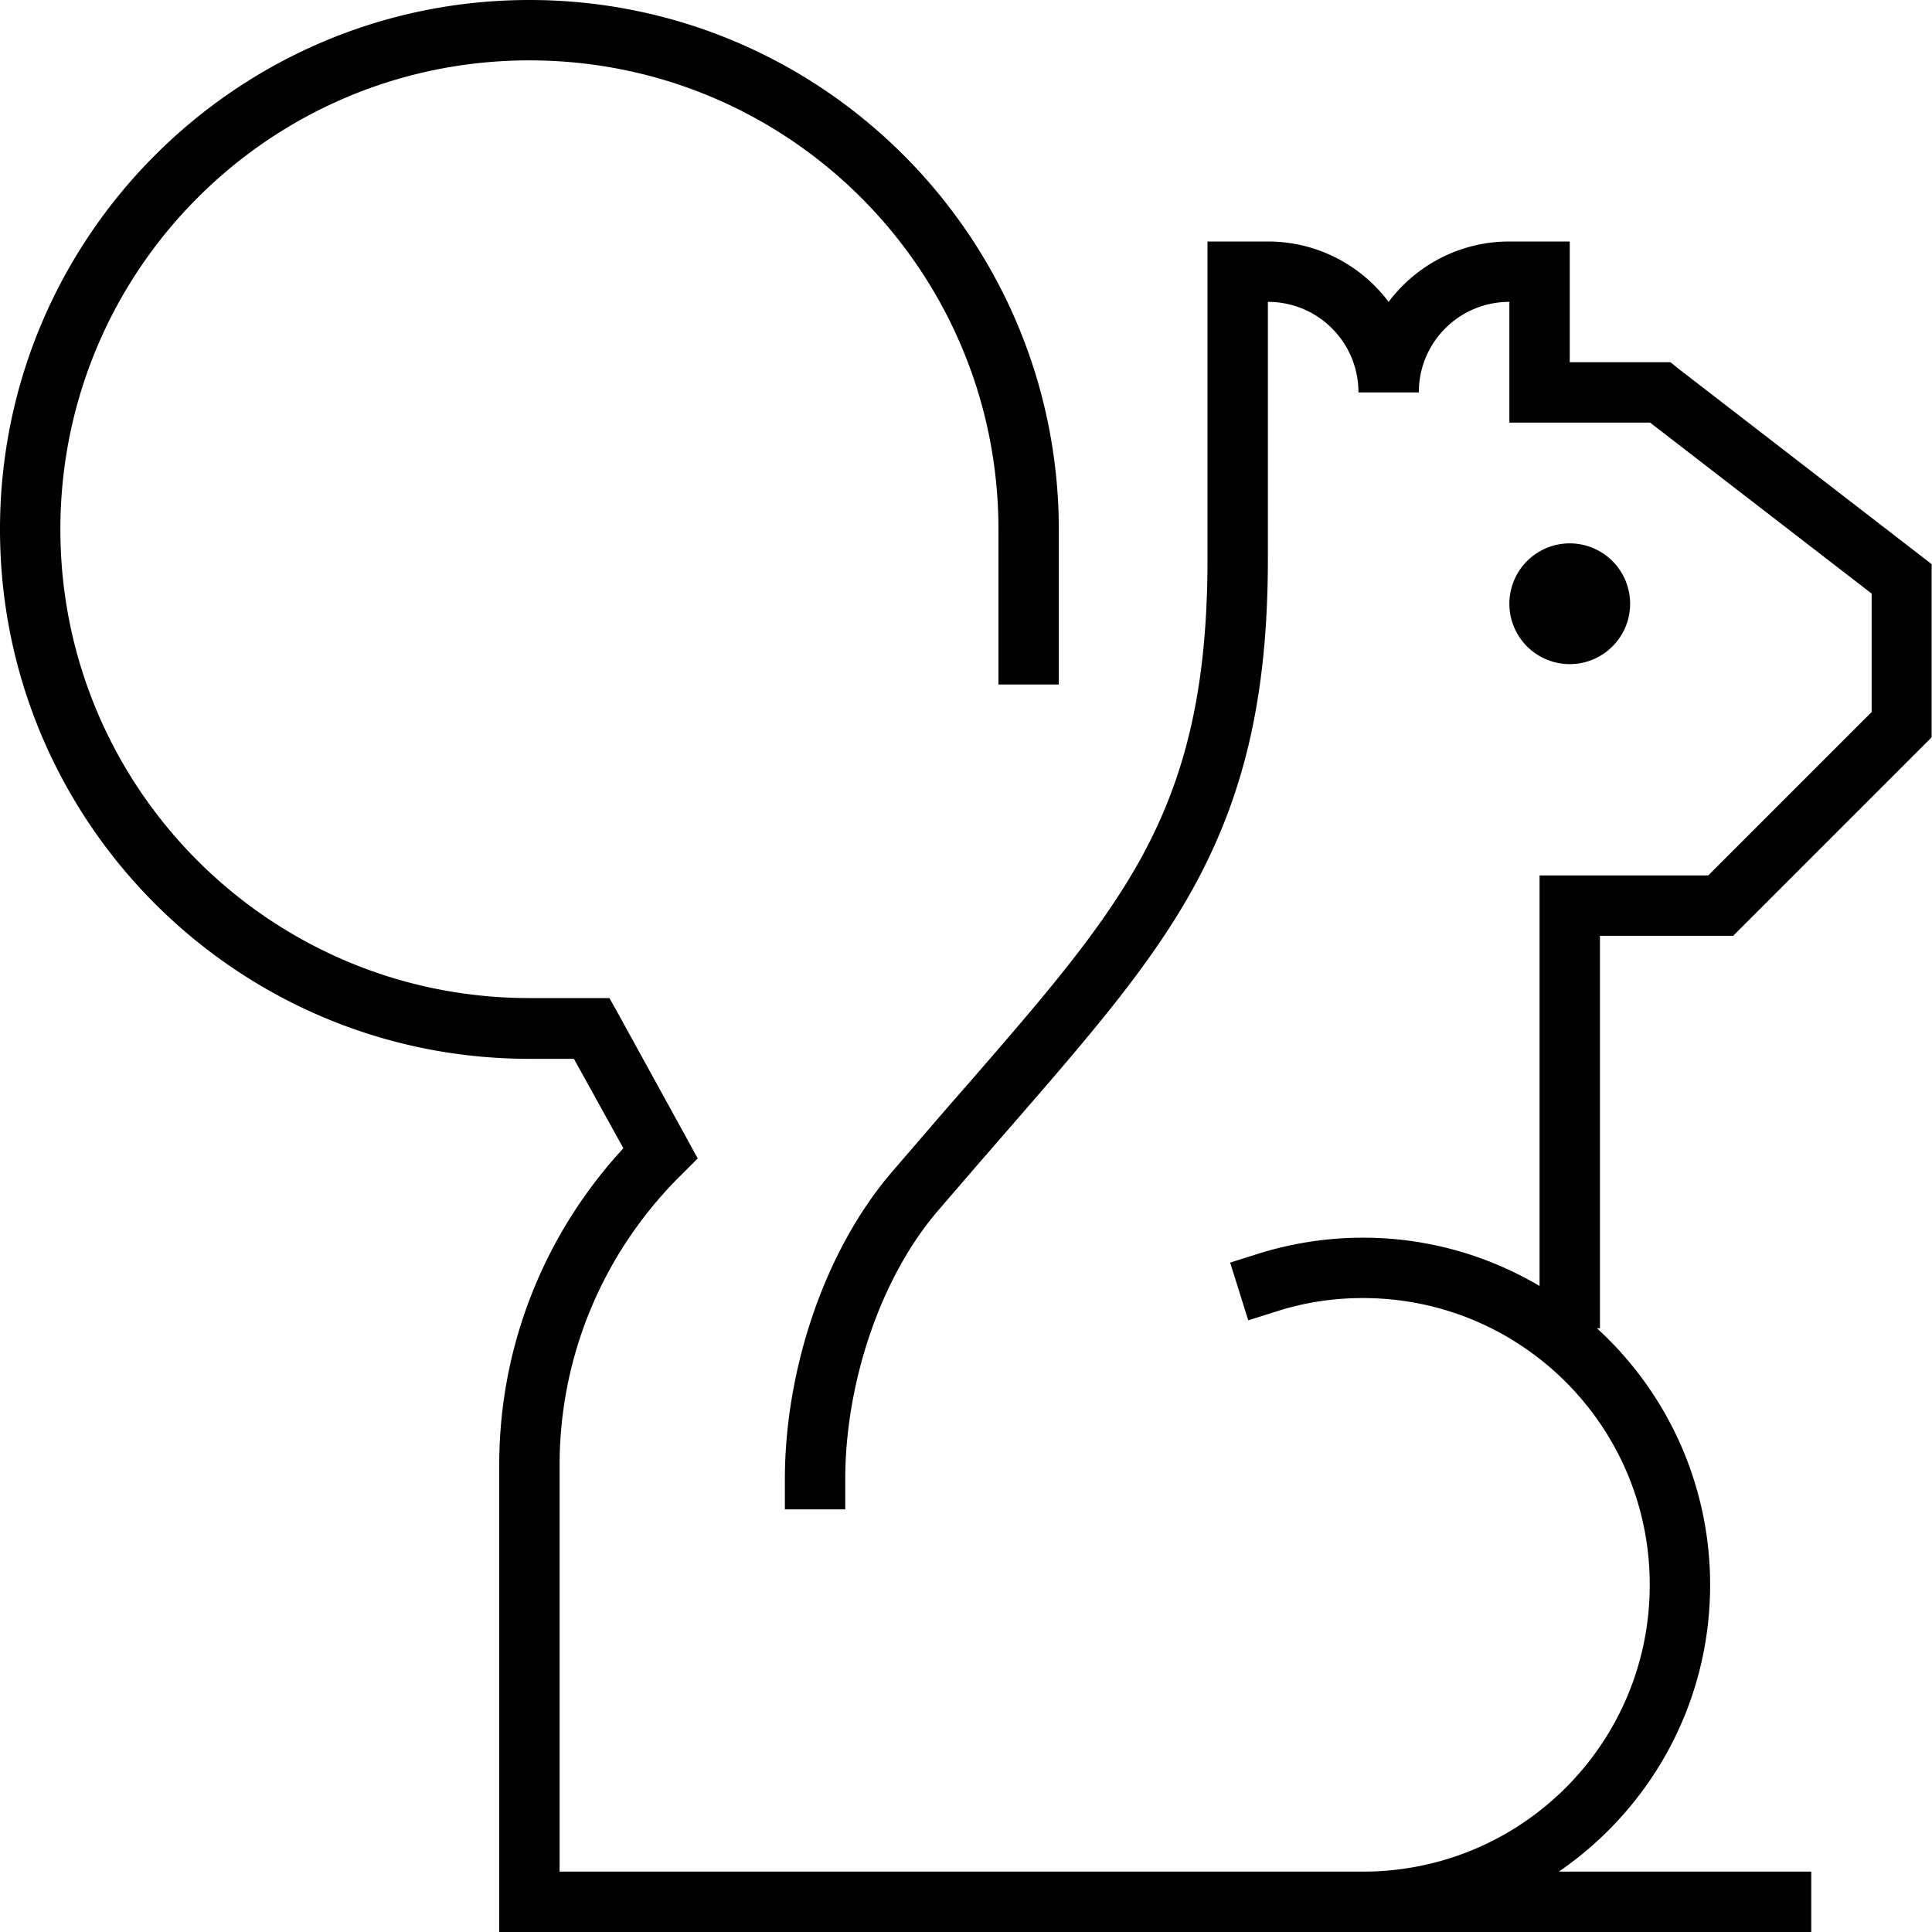
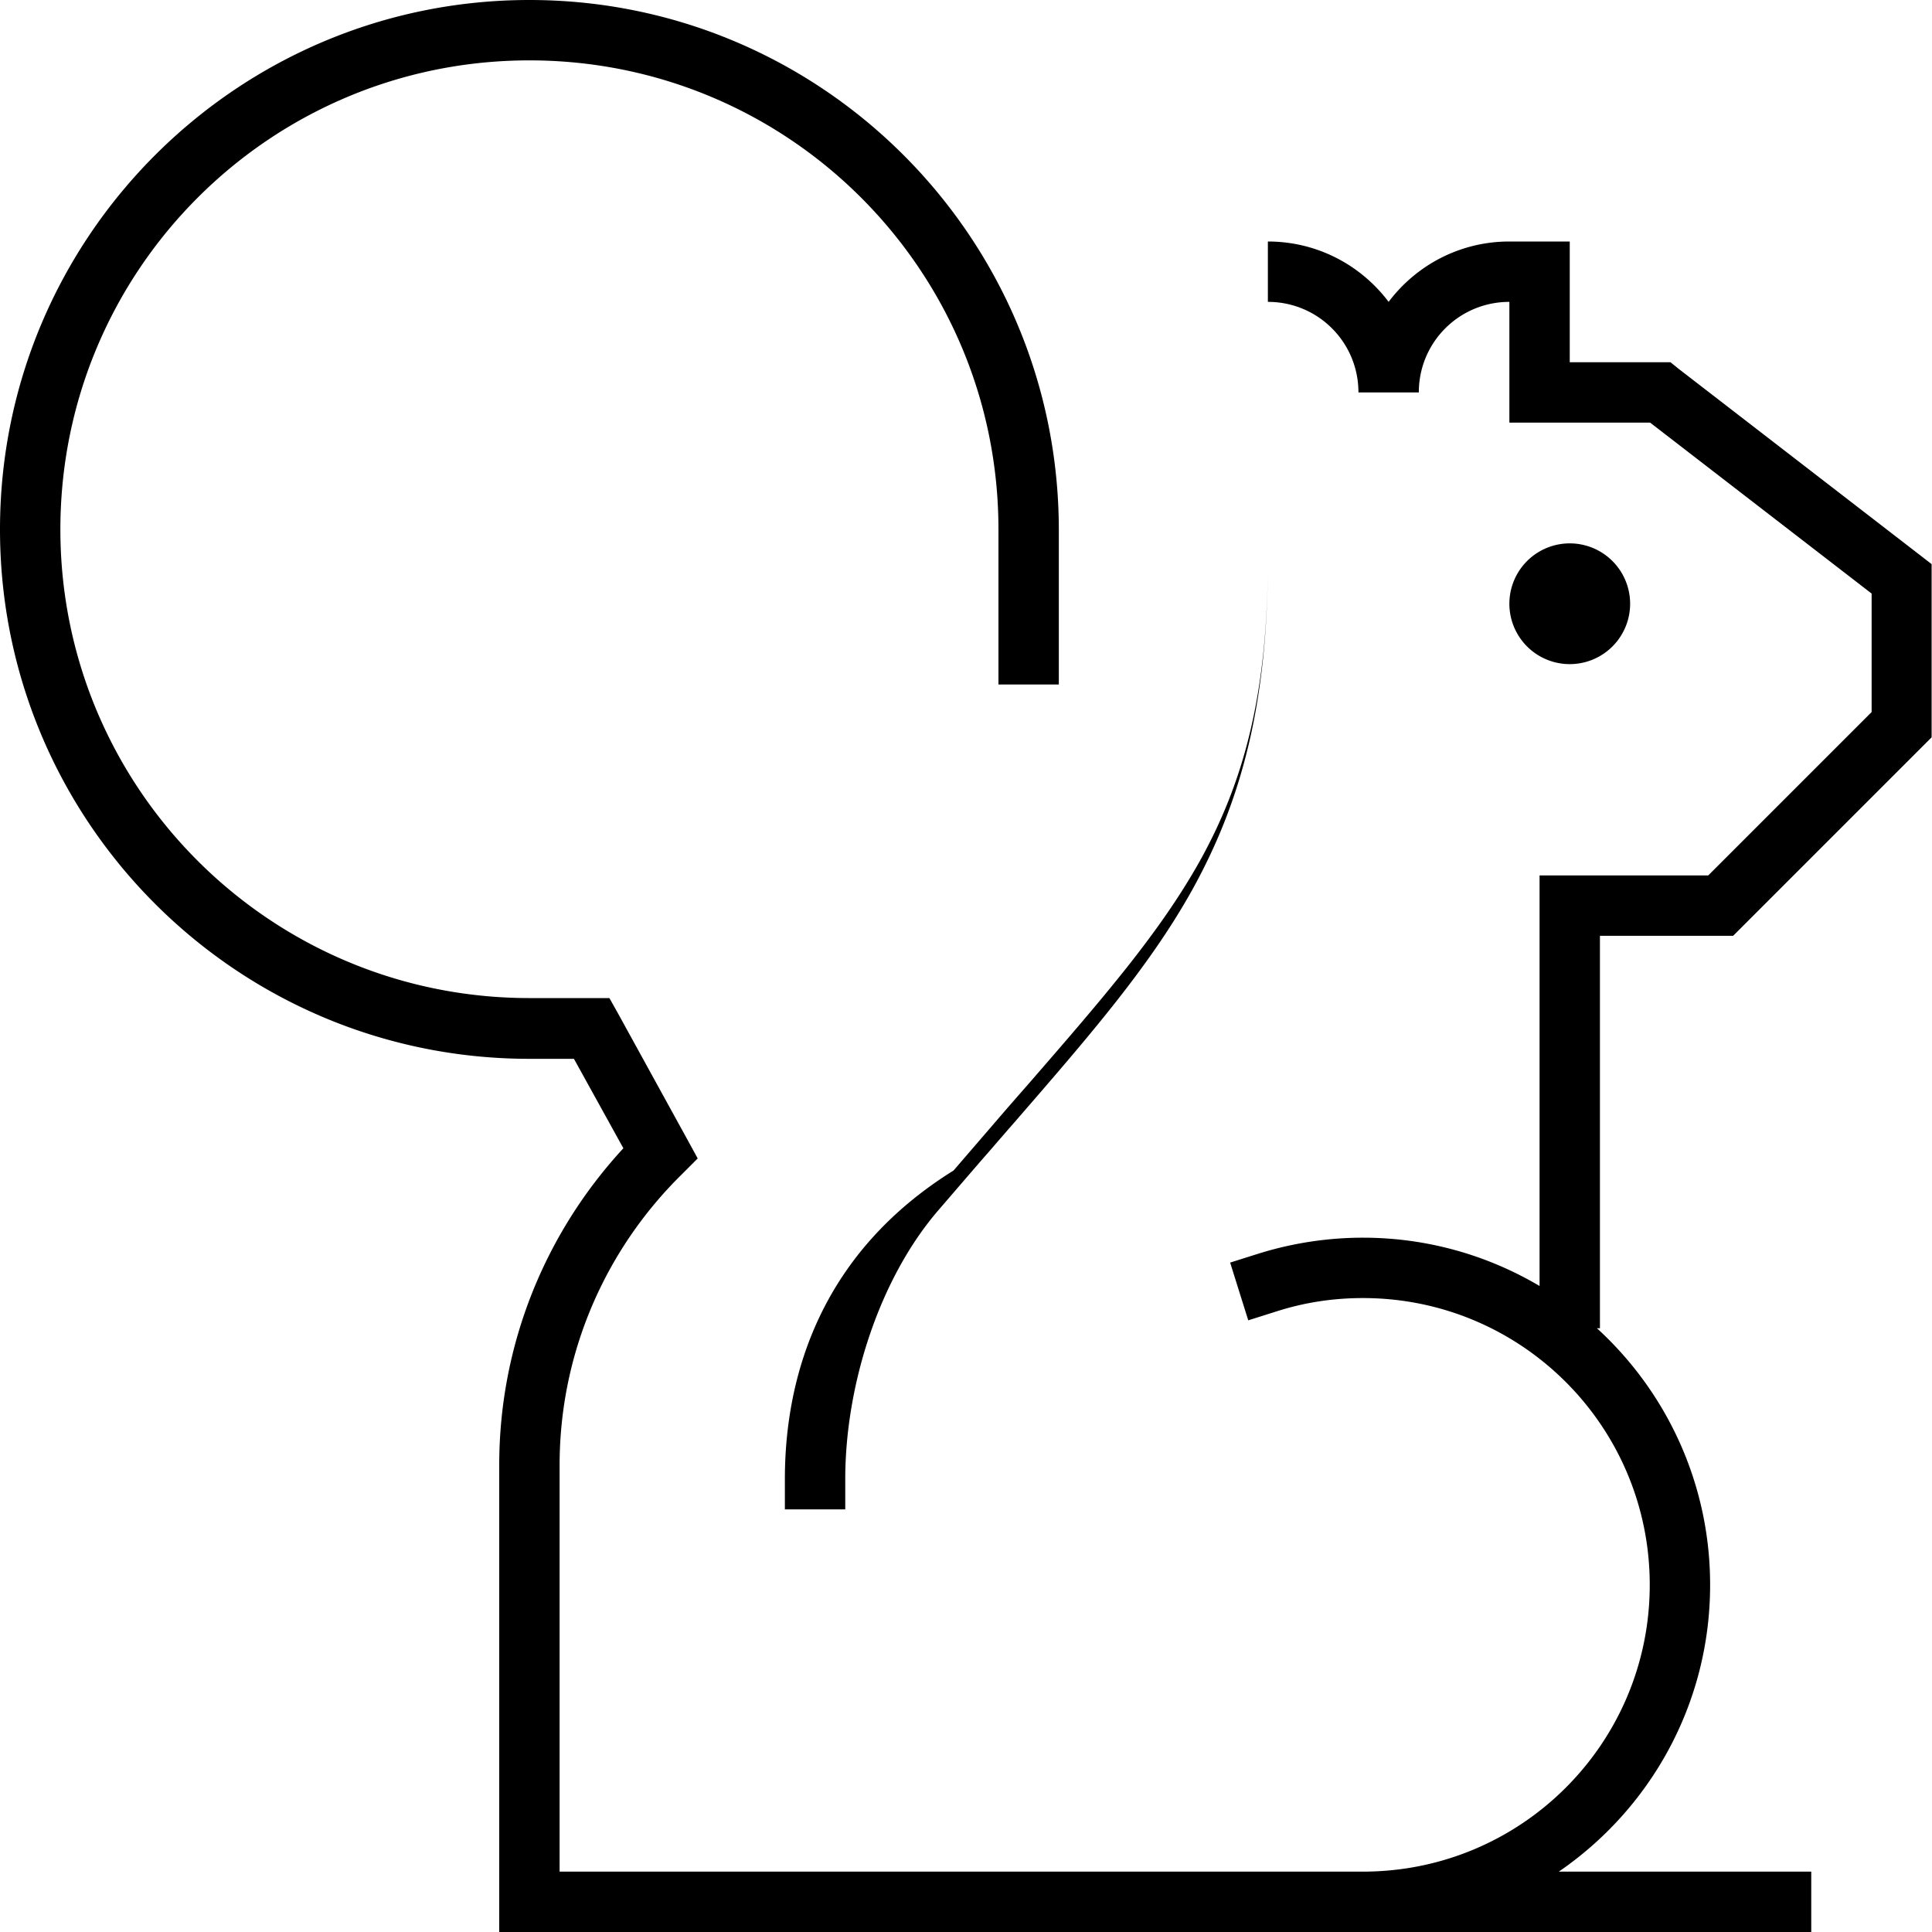
<svg xmlns="http://www.w3.org/2000/svg" viewBox="0 0 512 512">
-   <path d="M16 140.3C16 71.6 71.6 16 140.3 16s124.3 55.6 124.3 124.3v33.1 8h16v-8V140.3C280.5 62.8 217.7 0 140.3 0S0 62.8 0 140.3s62.8 140.3 140.3 140.3h11.8l13.1 23.7c-20.4 22.1-32.9 51.6-32.9 84V504v8h8H361.2 472h8V496h-8H413.1c24.2-16.6 40.1-44.4 40.1-76c0-26.9-11.6-51.2-30-68h.8V248h32 3.3l2.3-2.3 48-48 2.3-2.3V192 153.4v-3.9l-3.1-2.4-64-49.4L442.7 96H440 416V72 64h-8-8c-13.1 0-24.7 6.3-32 16c-7.3-9.7-18.9-16-32-16h-8-8v8V88v8 8 44.2c0 35.7-6.4 59.1-18.1 80.1c-10.6 18.9-25.5 36.1-45.3 58.9l0 0c-2.8 3.2-5.7 6.5-8.7 10l-11.2 13C218 331.8 208 363.9 208 392v8h16v-8c0-24.9 9-53.1 24.7-71.3l11.2-13c3-3.4 5.8-6.7 8.7-10c19.6-22.6 35.8-41.2 47.2-61.6c13.3-23.9 20.2-50 20.2-87.9V104 96 88 80c13.3 0 24 10.7 24 24h16c0-13.3 10.7-24 24-24v24 8h8 29.3L496 157.3v31.4L452.7 232H416h-8v8V340.8c-13.7-8.1-29.7-12.8-46.8-12.8c-9.6 0-18.9 1.5-27.6 4.2l-7.6 2.4 4.8 15.3 7.6-2.4c7.2-2.3 14.8-3.5 22.8-3.5c42 0 76 34 76 76s-34 76-76 76H148.3V388.3c0-30.1 12.4-57.4 32.3-77l4.3-4.3-2.9-5.3-18.2-33.1-2.3-4.1h-4.7H140.3C71.6 264.5 16 208.9 16 140.3zM432 160a16 16 0 1 0 -32 0 16 16 0 1 0 32 0z" />
+   <path d="M16 140.3C16 71.6 71.6 16 140.3 16s124.3 55.6 124.3 124.3v33.1 8h16v-8V140.3C280.5 62.8 217.7 0 140.3 0S0 62.8 0 140.3s62.8 140.3 140.3 140.3h11.8l13.1 23.7c-20.4 22.1-32.9 51.6-32.9 84V504v8h8H361.2 472h8V496h-8H413.1c24.2-16.6 40.1-44.4 40.1-76c0-26.9-11.6-51.2-30-68h.8V248h32 3.3l2.3-2.3 48-48 2.3-2.3V192 153.4v-3.9l-3.1-2.4-64-49.4L442.7 96H440 416V72 64h-8-8c-13.1 0-24.7 6.3-32 16c-7.3-9.7-18.9-16-32-16v8V88v8 8 44.2c0 35.7-6.4 59.1-18.1 80.1c-10.6 18.9-25.5 36.1-45.3 58.9l0 0c-2.8 3.2-5.7 6.5-8.7 10l-11.2 13C218 331.8 208 363.9 208 392v8h16v-8c0-24.9 9-53.1 24.7-71.3l11.2-13c3-3.4 5.8-6.7 8.7-10c19.6-22.6 35.8-41.2 47.2-61.6c13.3-23.9 20.2-50 20.2-87.9V104 96 88 80c13.3 0 24 10.7 24 24h16c0-13.3 10.7-24 24-24v24 8h8 29.3L496 157.3v31.4L452.7 232H416h-8v8V340.8c-13.7-8.1-29.7-12.8-46.8-12.8c-9.6 0-18.9 1.5-27.6 4.2l-7.6 2.4 4.8 15.3 7.6-2.4c7.2-2.3 14.8-3.5 22.8-3.5c42 0 76 34 76 76s-34 76-76 76H148.3V388.3c0-30.1 12.4-57.4 32.3-77l4.3-4.3-2.9-5.3-18.2-33.1-2.3-4.1h-4.7H140.3C71.6 264.5 16 208.9 16 140.3zM432 160a16 16 0 1 0 -32 0 16 16 0 1 0 32 0z" />
</svg>